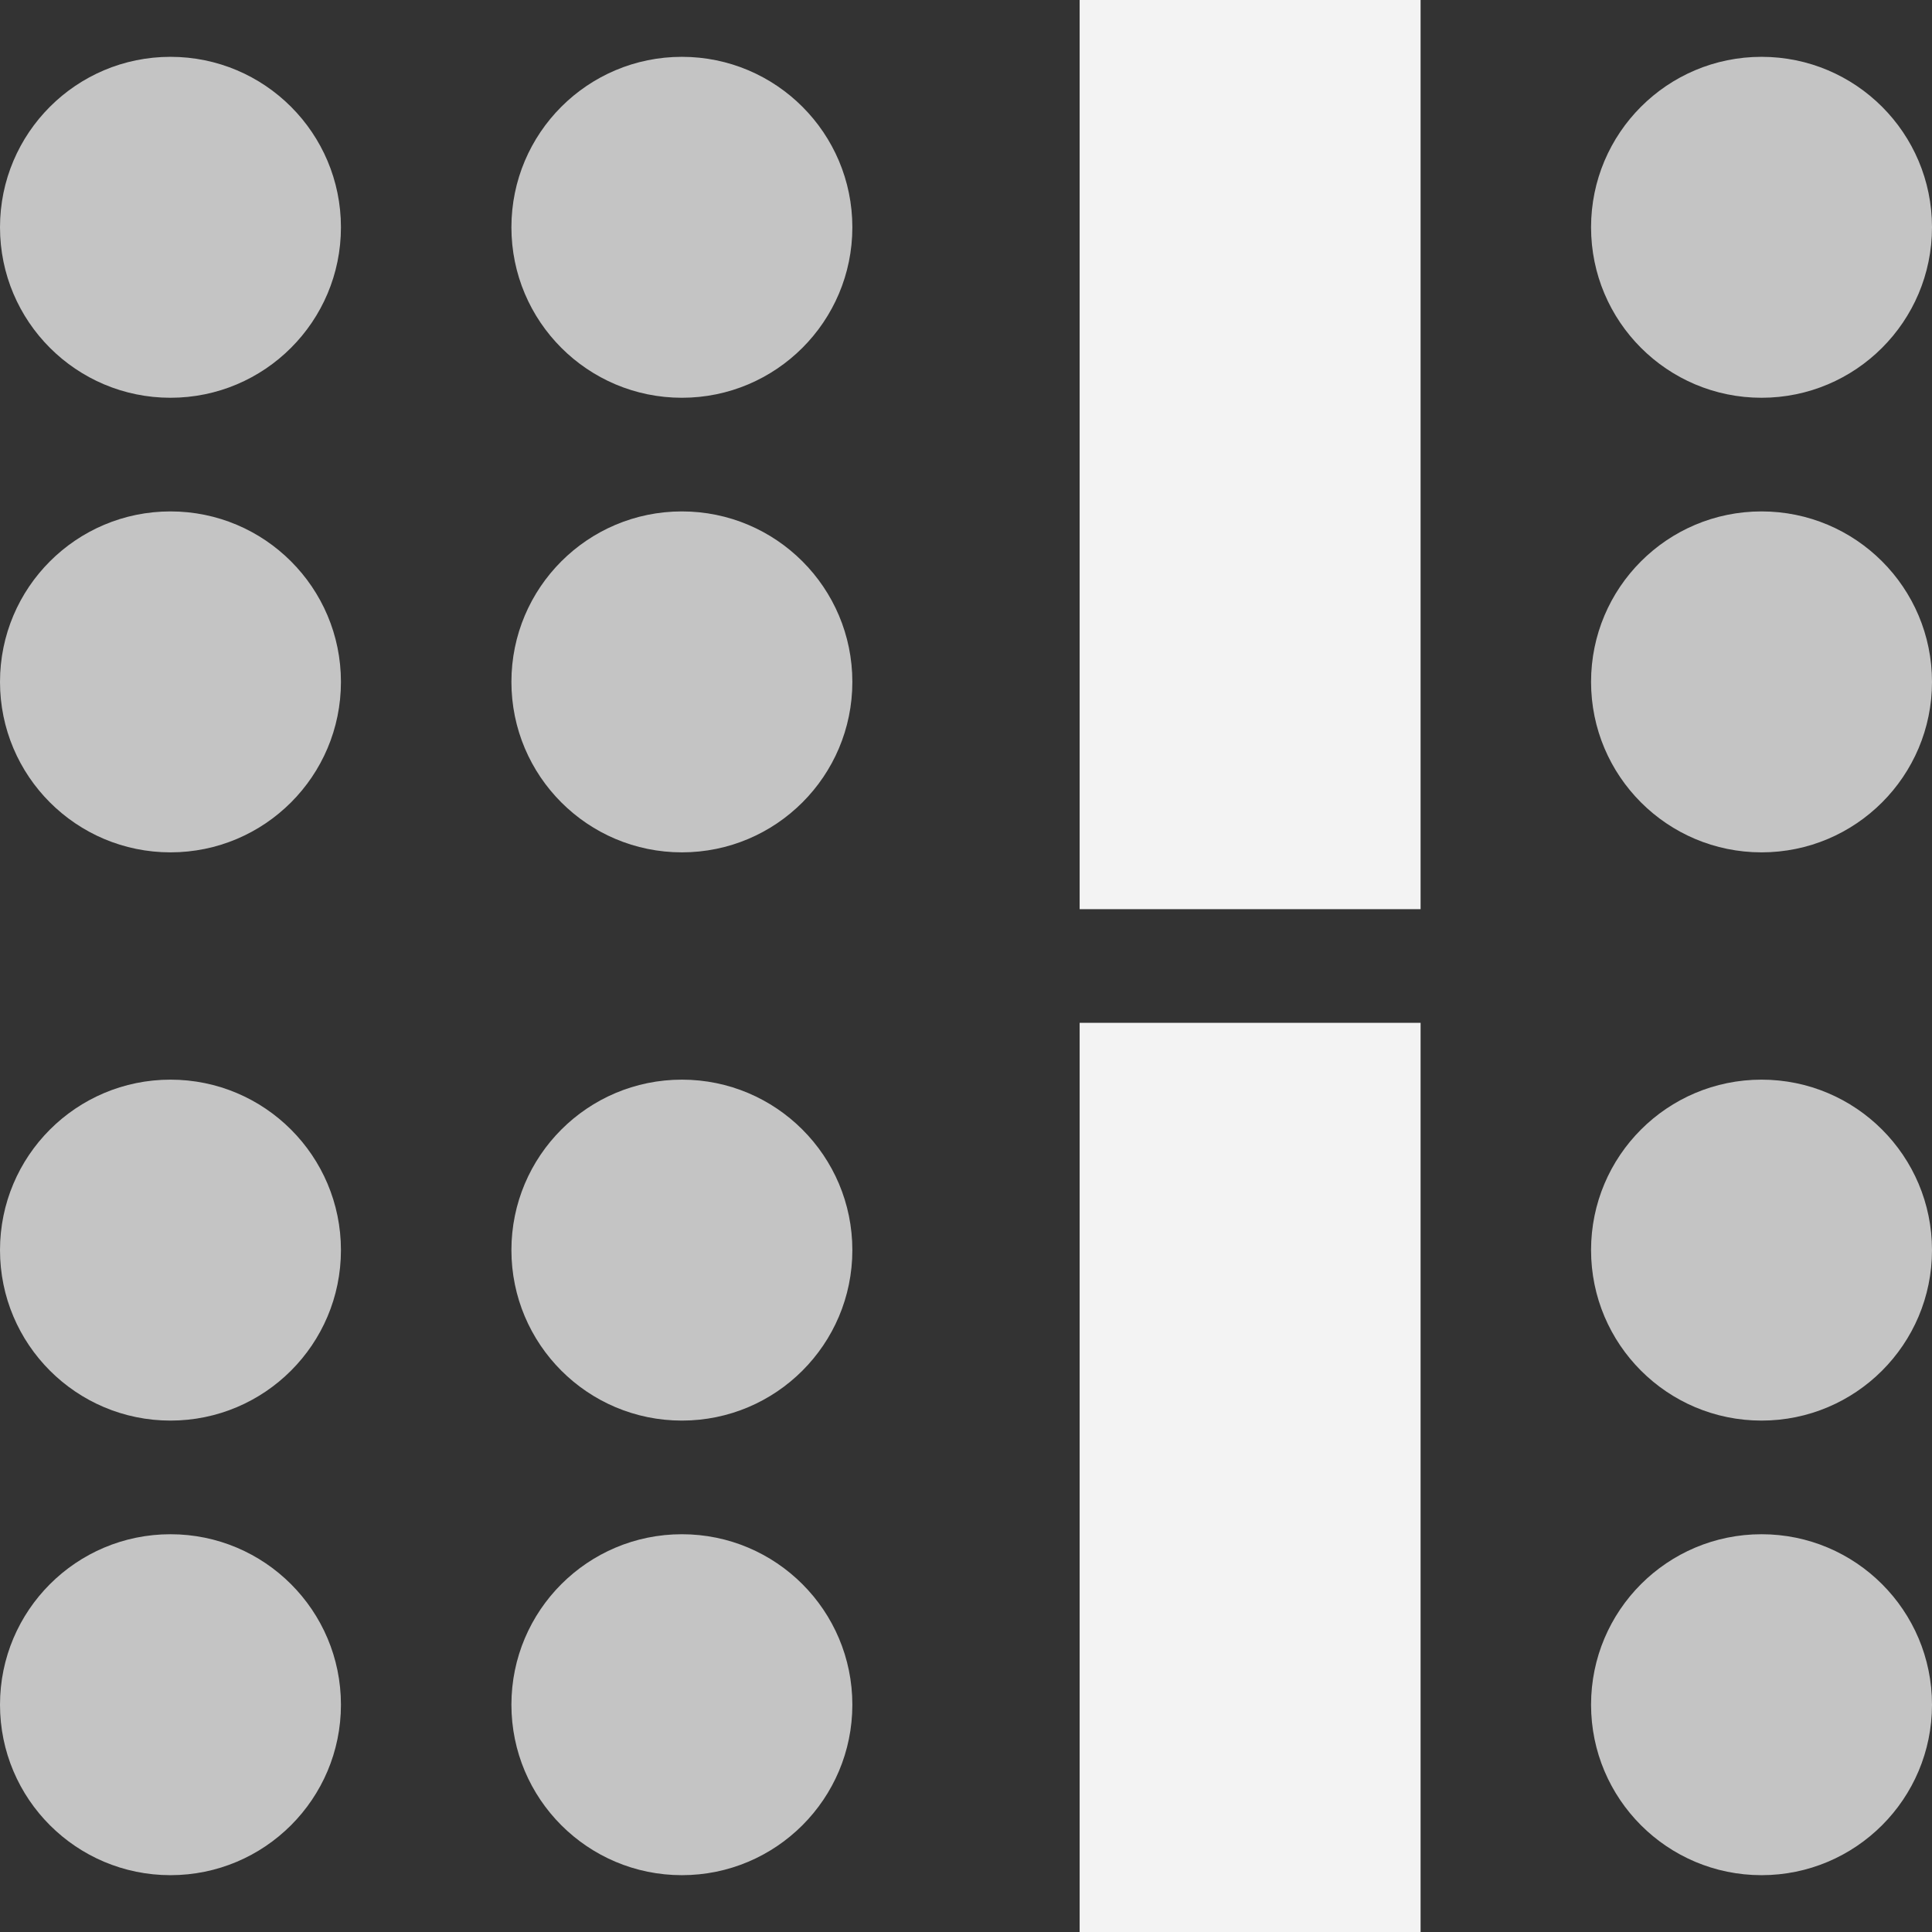
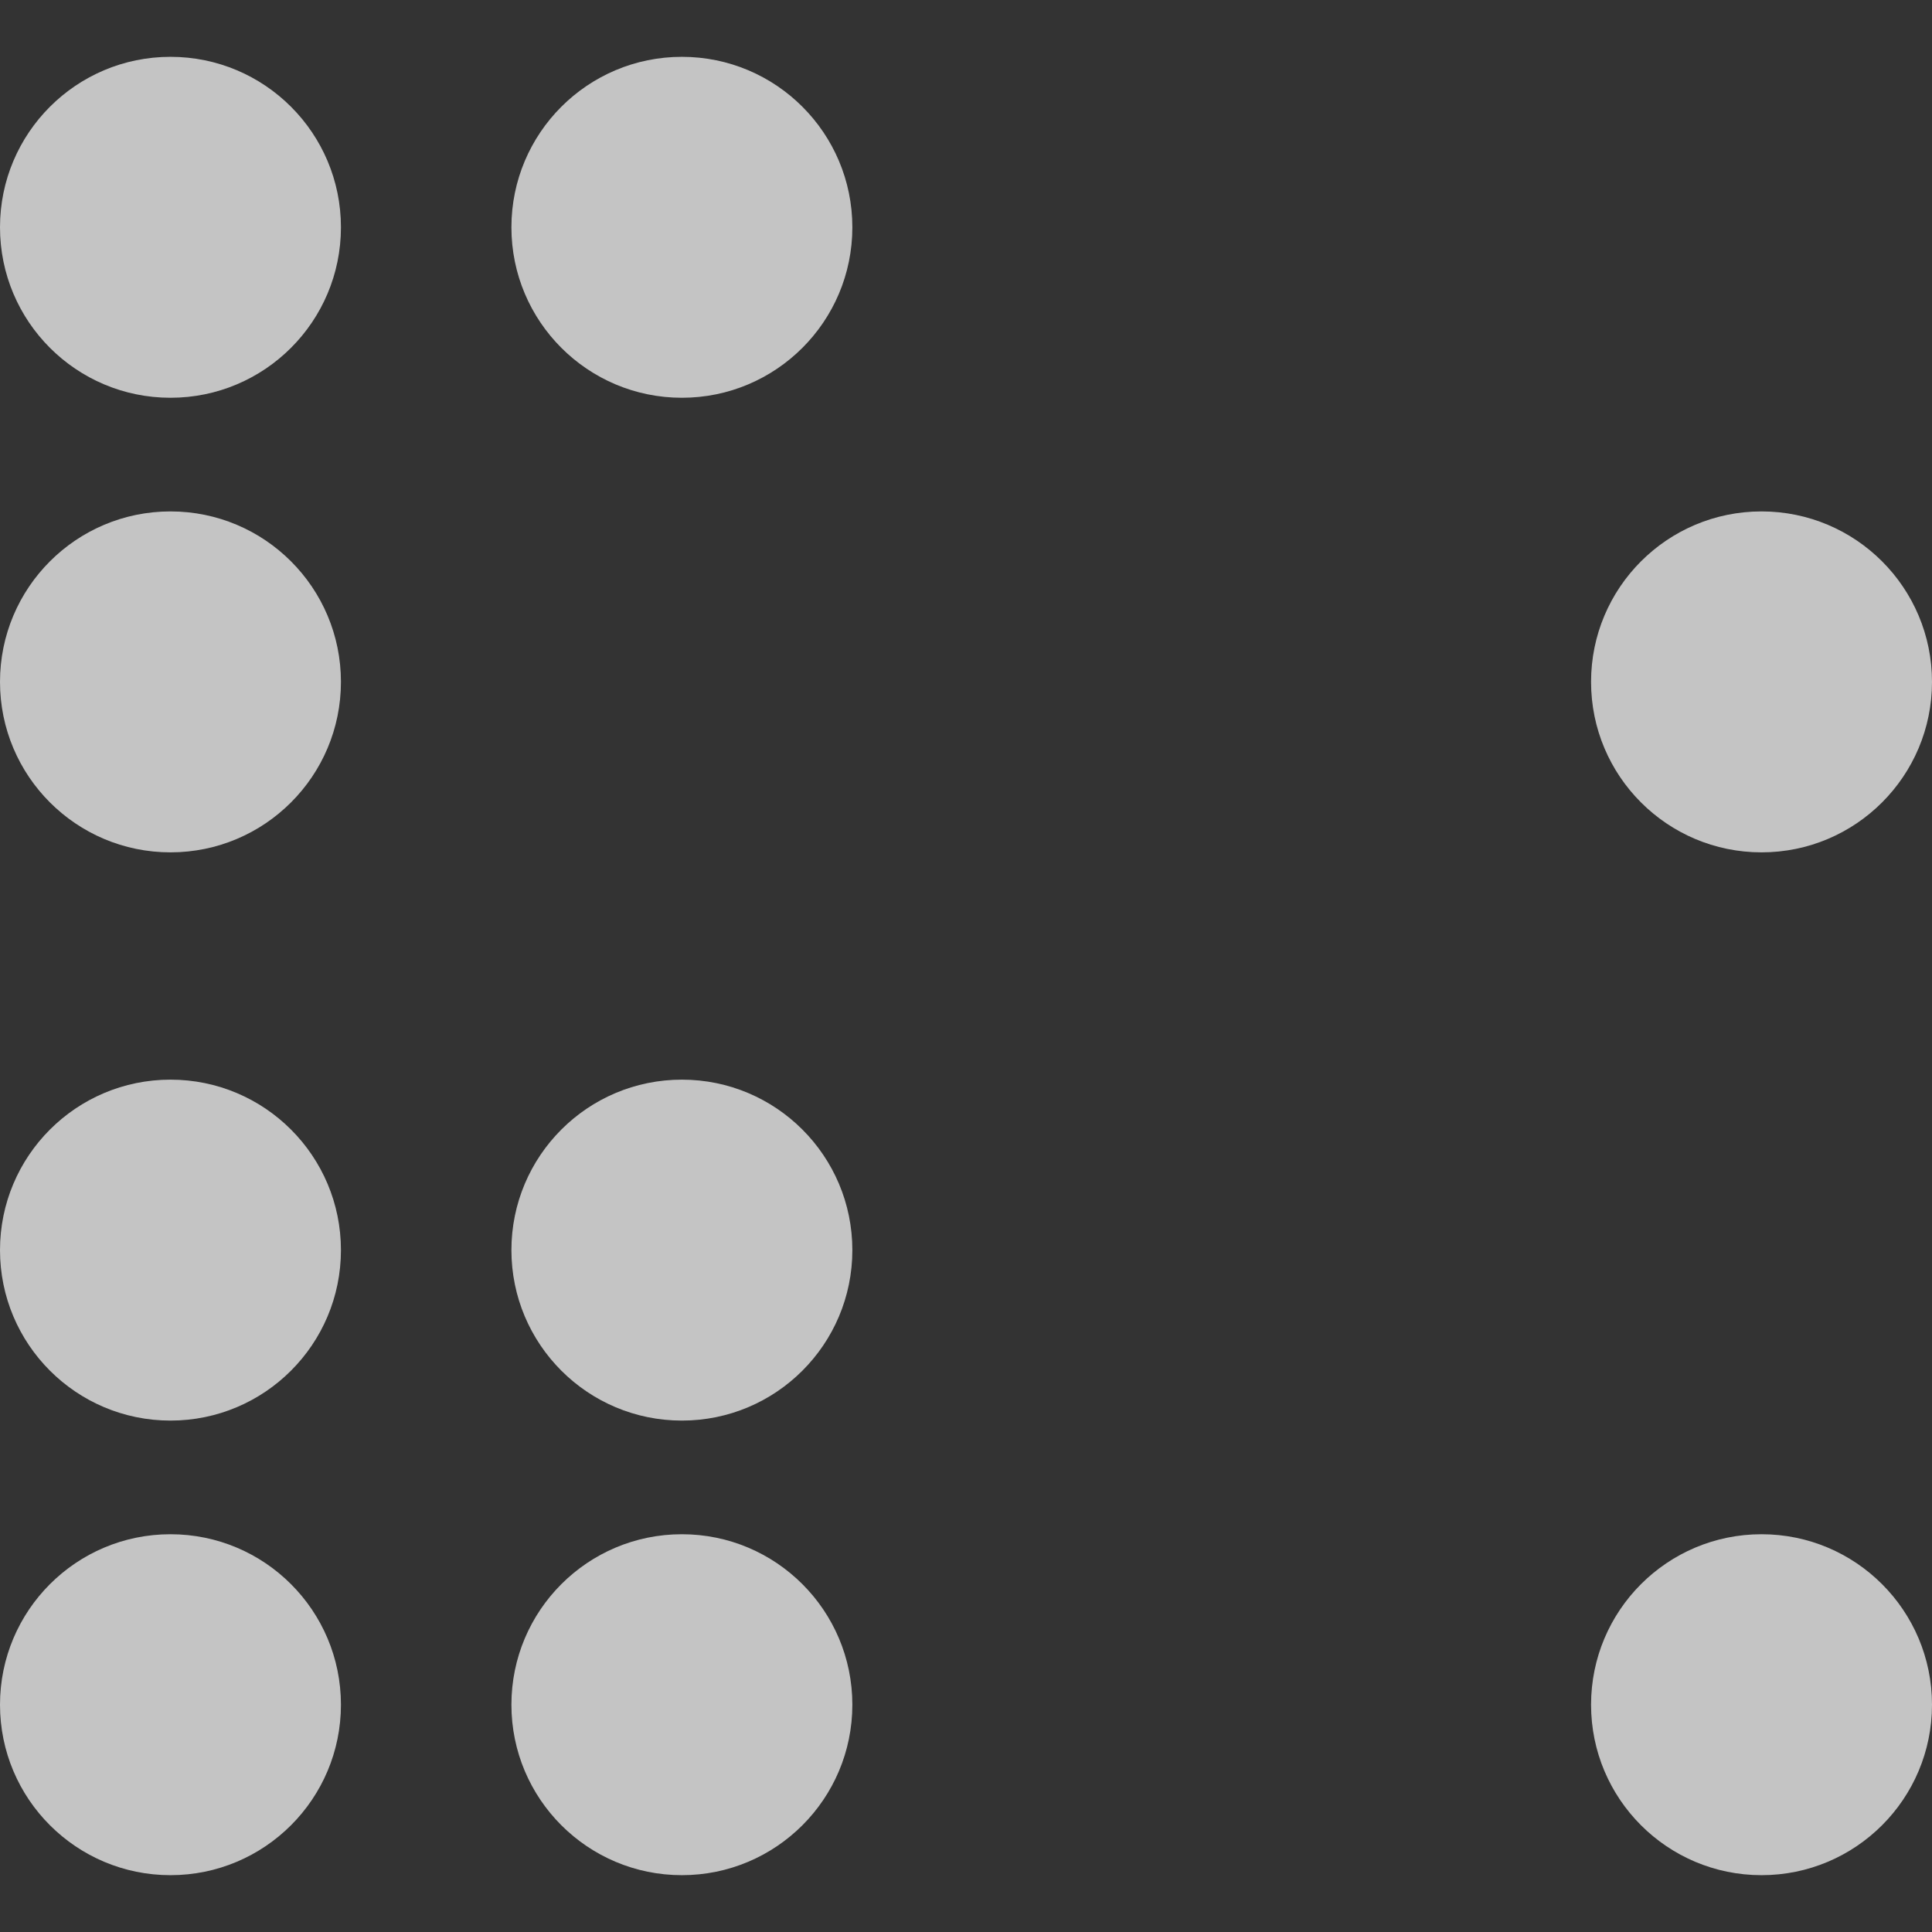
<svg xmlns="http://www.w3.org/2000/svg" width="34" height="34" viewBox="0 0 34 34" fill="none">
  <rect x="0" y="0" width="34" height="34" fill="#333333" stroke="none" />
  <circle cx="3" cy="4" r="3" fill="#C4C4C4" />
  <circle cx="3" cy="22" r="3" fill="#C4C4C4" />
  <circle cx="3" cy="12" r="3" fill="#C4C4C4" />
  <circle cx="3" cy="30" r="3" fill="#C4C4C4" />
  <circle cx="12" cy="4" r="3" fill="#C4C4C4" />
  <circle cx="12" cy="22" r="3" fill="#C4C4C4" />
-   <circle cx="12" cy="12" r="3" fill="#C4C4C4" />
  <circle cx="12" cy="30" r="3" fill="#C4C4C4" />
-   <circle cx="31" cy="4" r="3" fill="#C4C4C4" />
  <circle cx="31" cy="12" r="3" fill="#C4C4C4" />
-   <circle cx="31" cy="22" r="3" fill="#C4C4C4" />
  <circle cx="31" cy="30" r="3" fill="#C4C4C4" />
-   <rect x="19" y="18" width="6" height="16" fill="#F3F3F3" />
-   <rect x="19" width="6" height="16" fill="#F3F3F3" />
</svg>